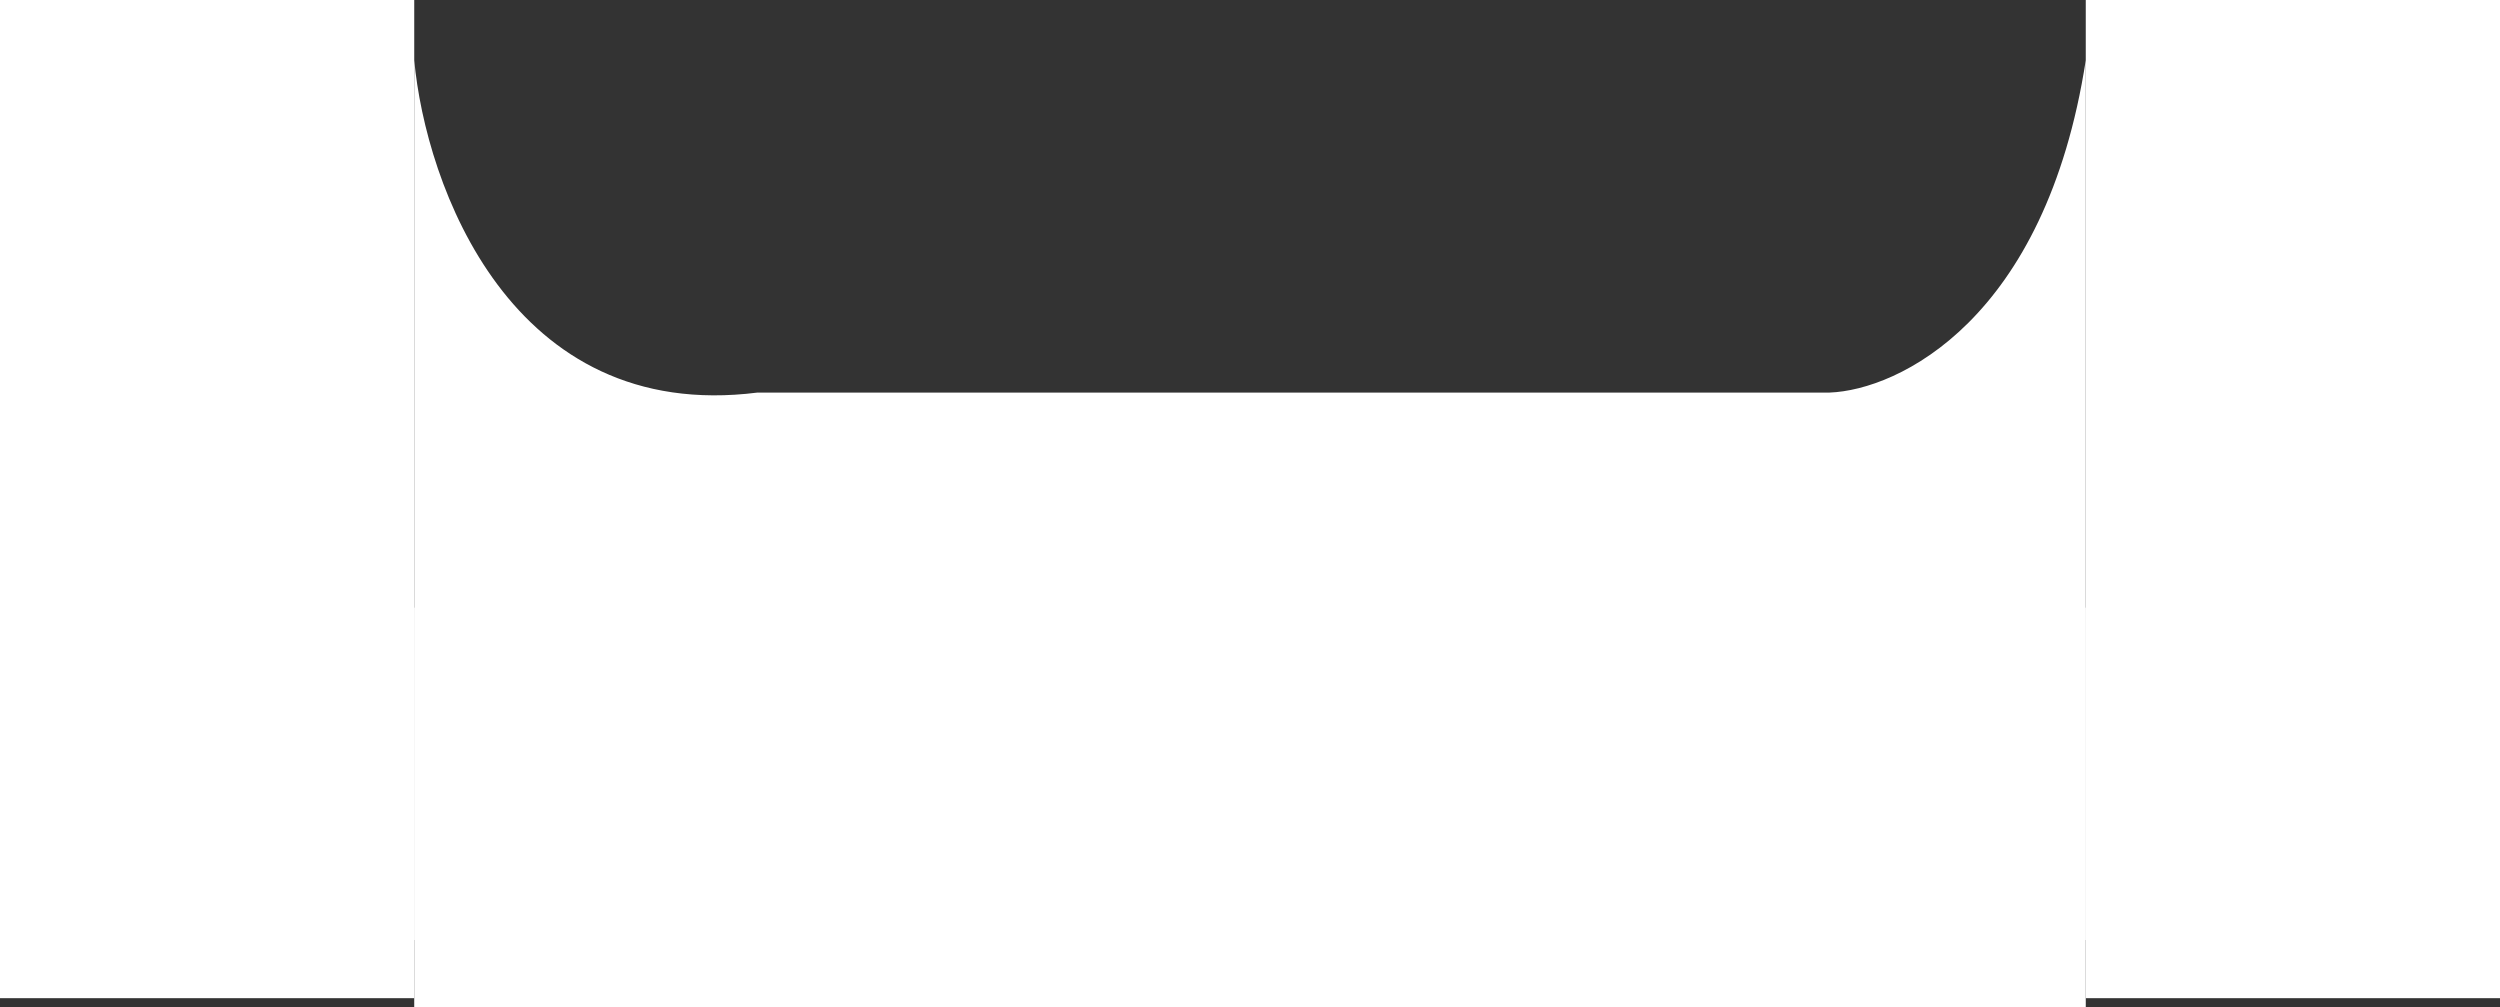
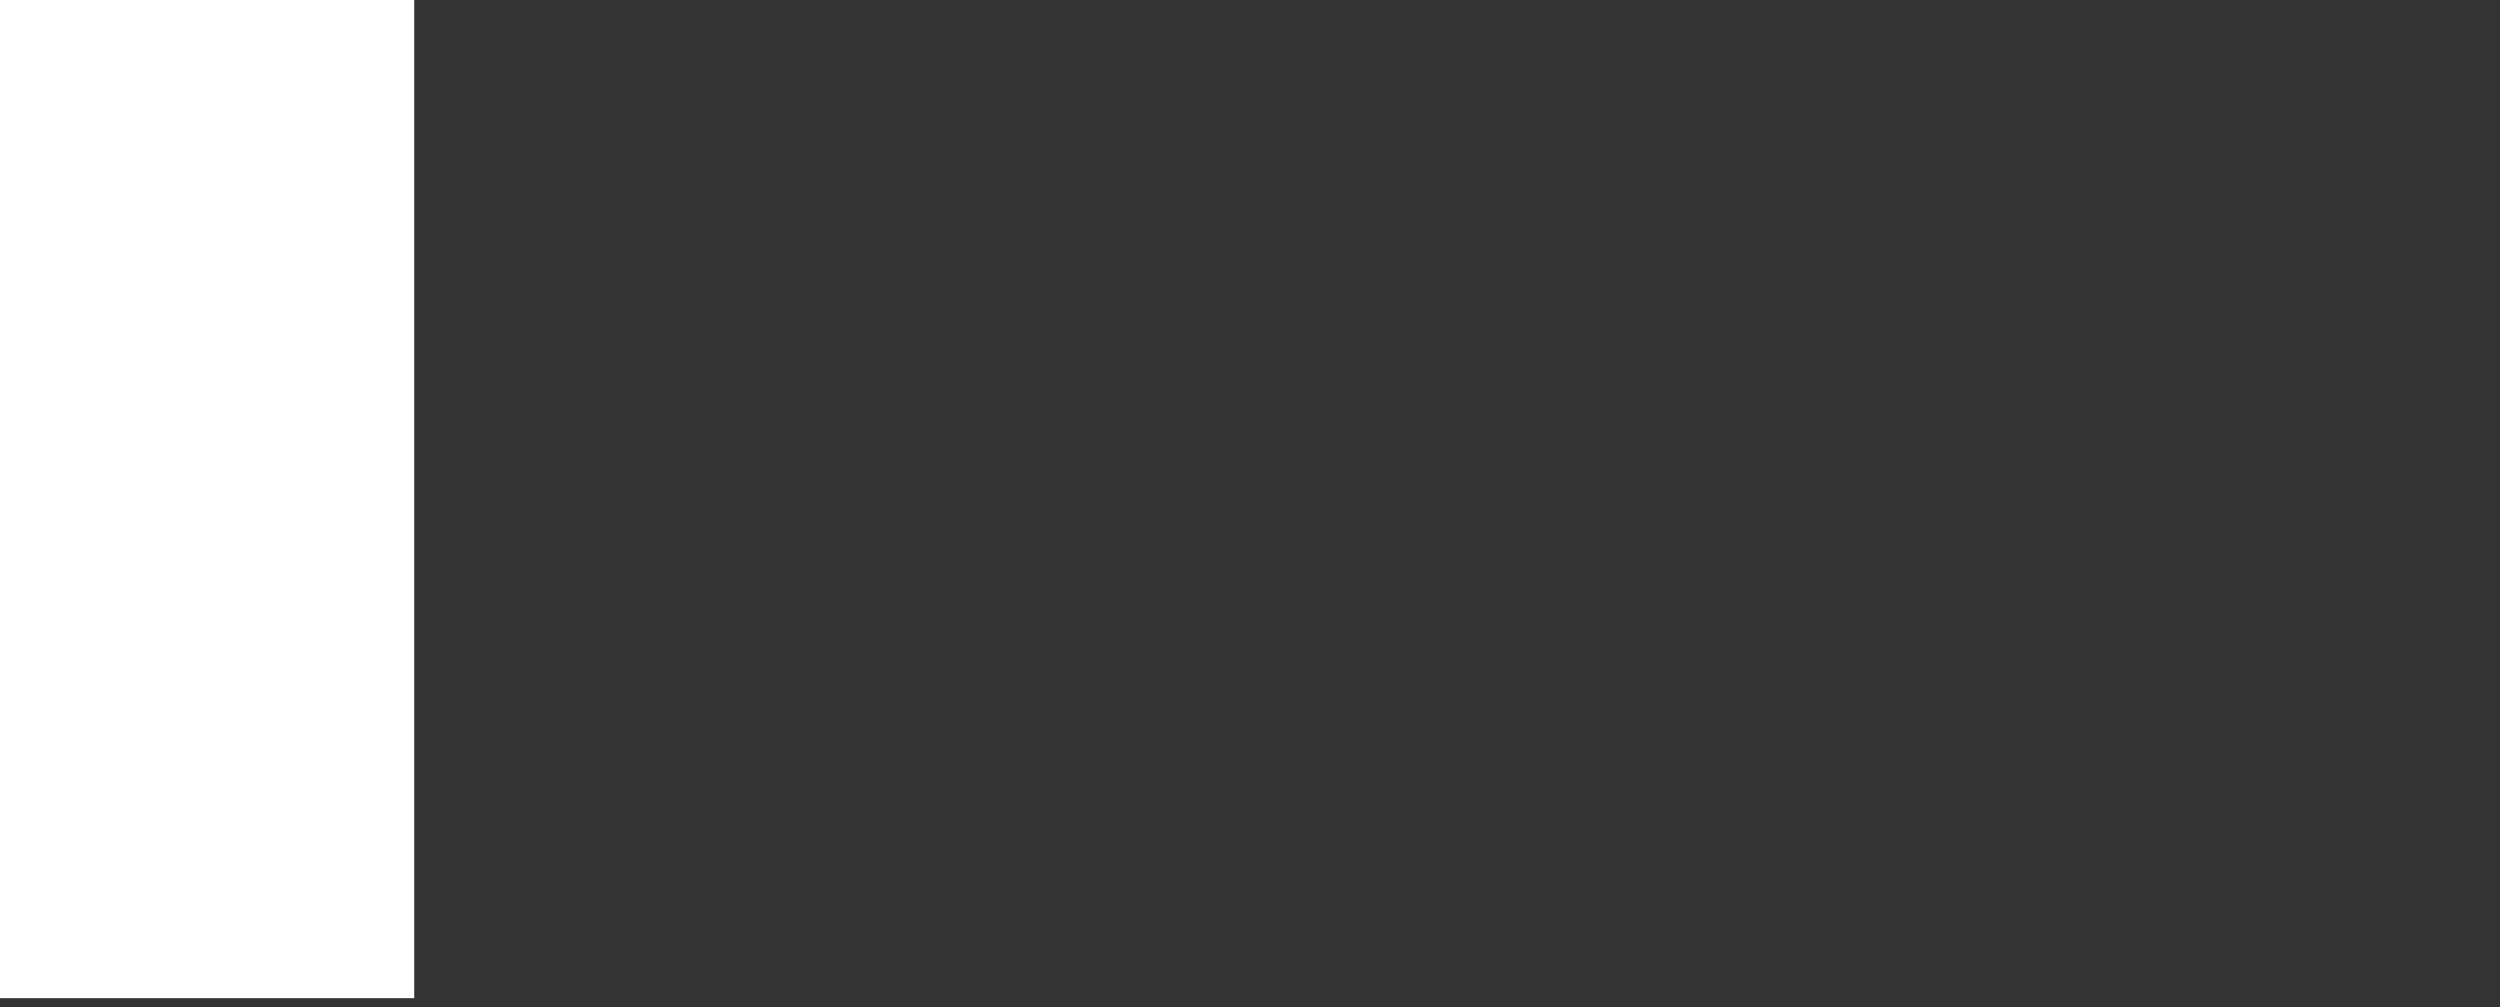
<svg xmlns="http://www.w3.org/2000/svg" width="1370" height="552" viewBox="0 0 1370 552" fill="none">
  <rect x="0" y="0" width="1370" height="552" fill="#333333" stroke="none" />
-   <rect x="227" y="333" width="916" height="219" fill="white" />
-   <rect x="1143" width="227" height="547" fill="white" />
  <rect width="227" height="547" fill="white" />
-   <path d="M227 33V515.105H1143V33C1121 175.275 1040.26 213.7 1002.63 215.129H415.12C279.674 232.27 233.271 100.852 227 33Z" fill="white" />
</svg>